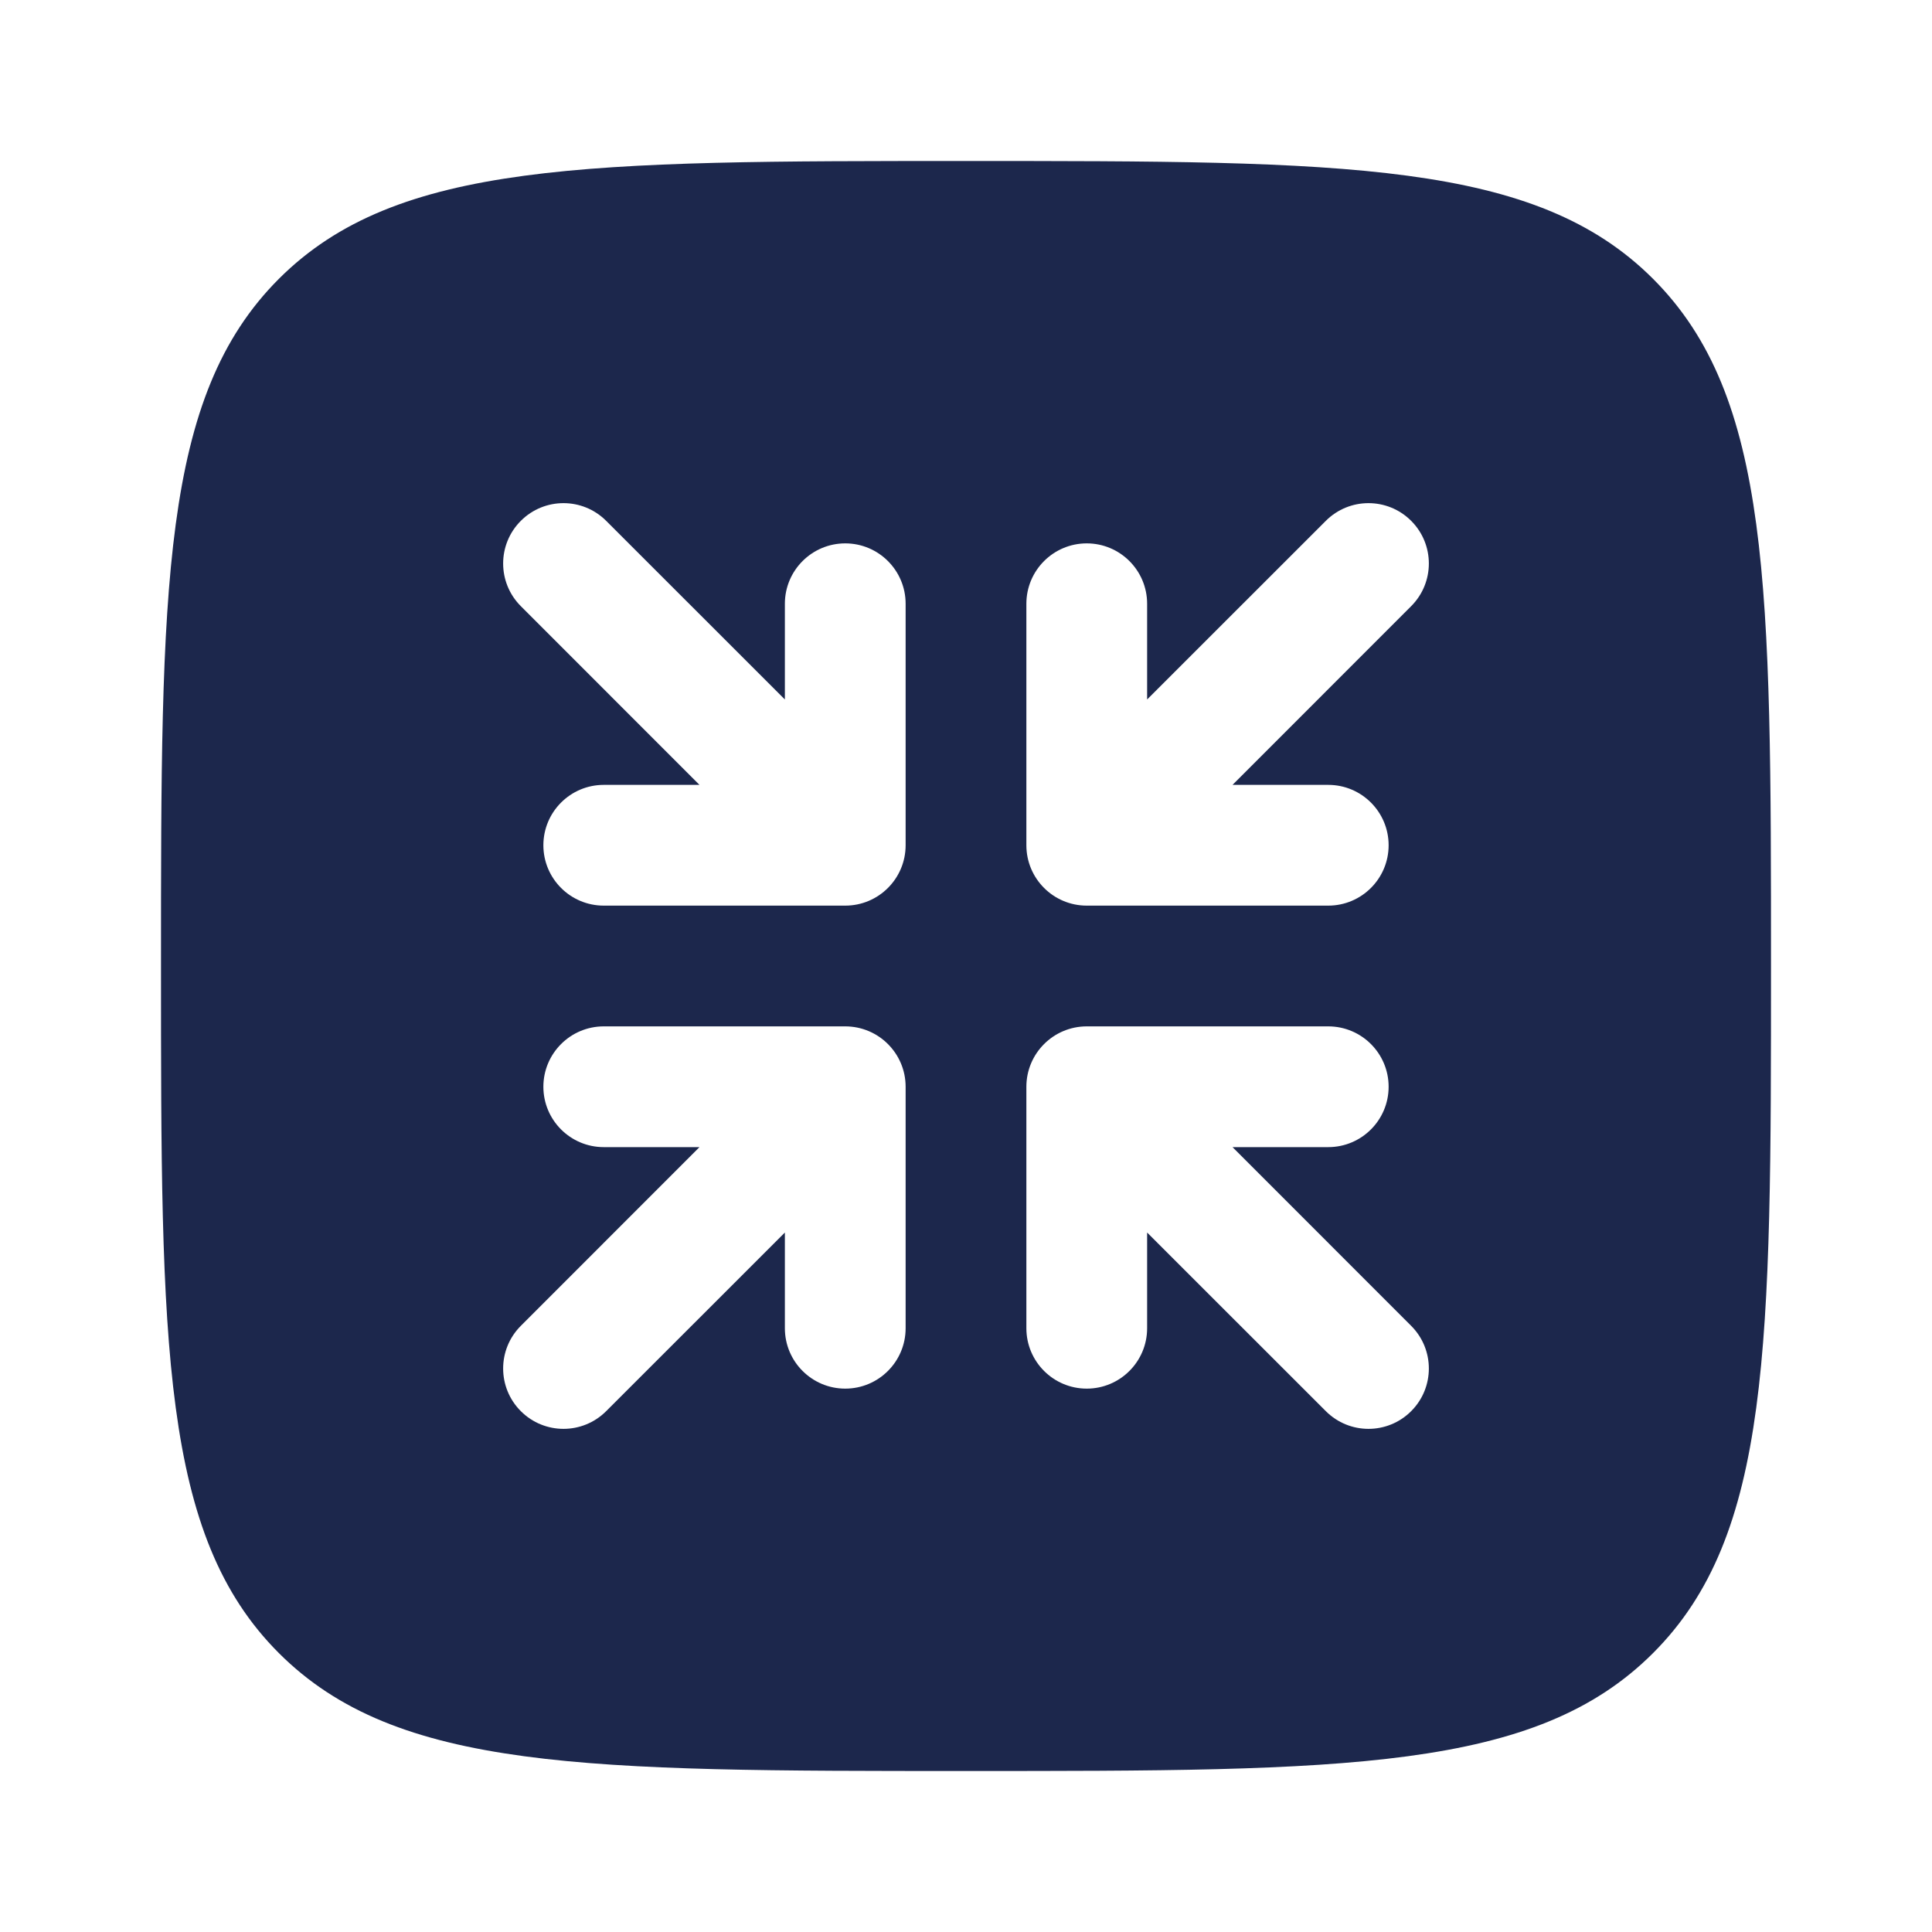
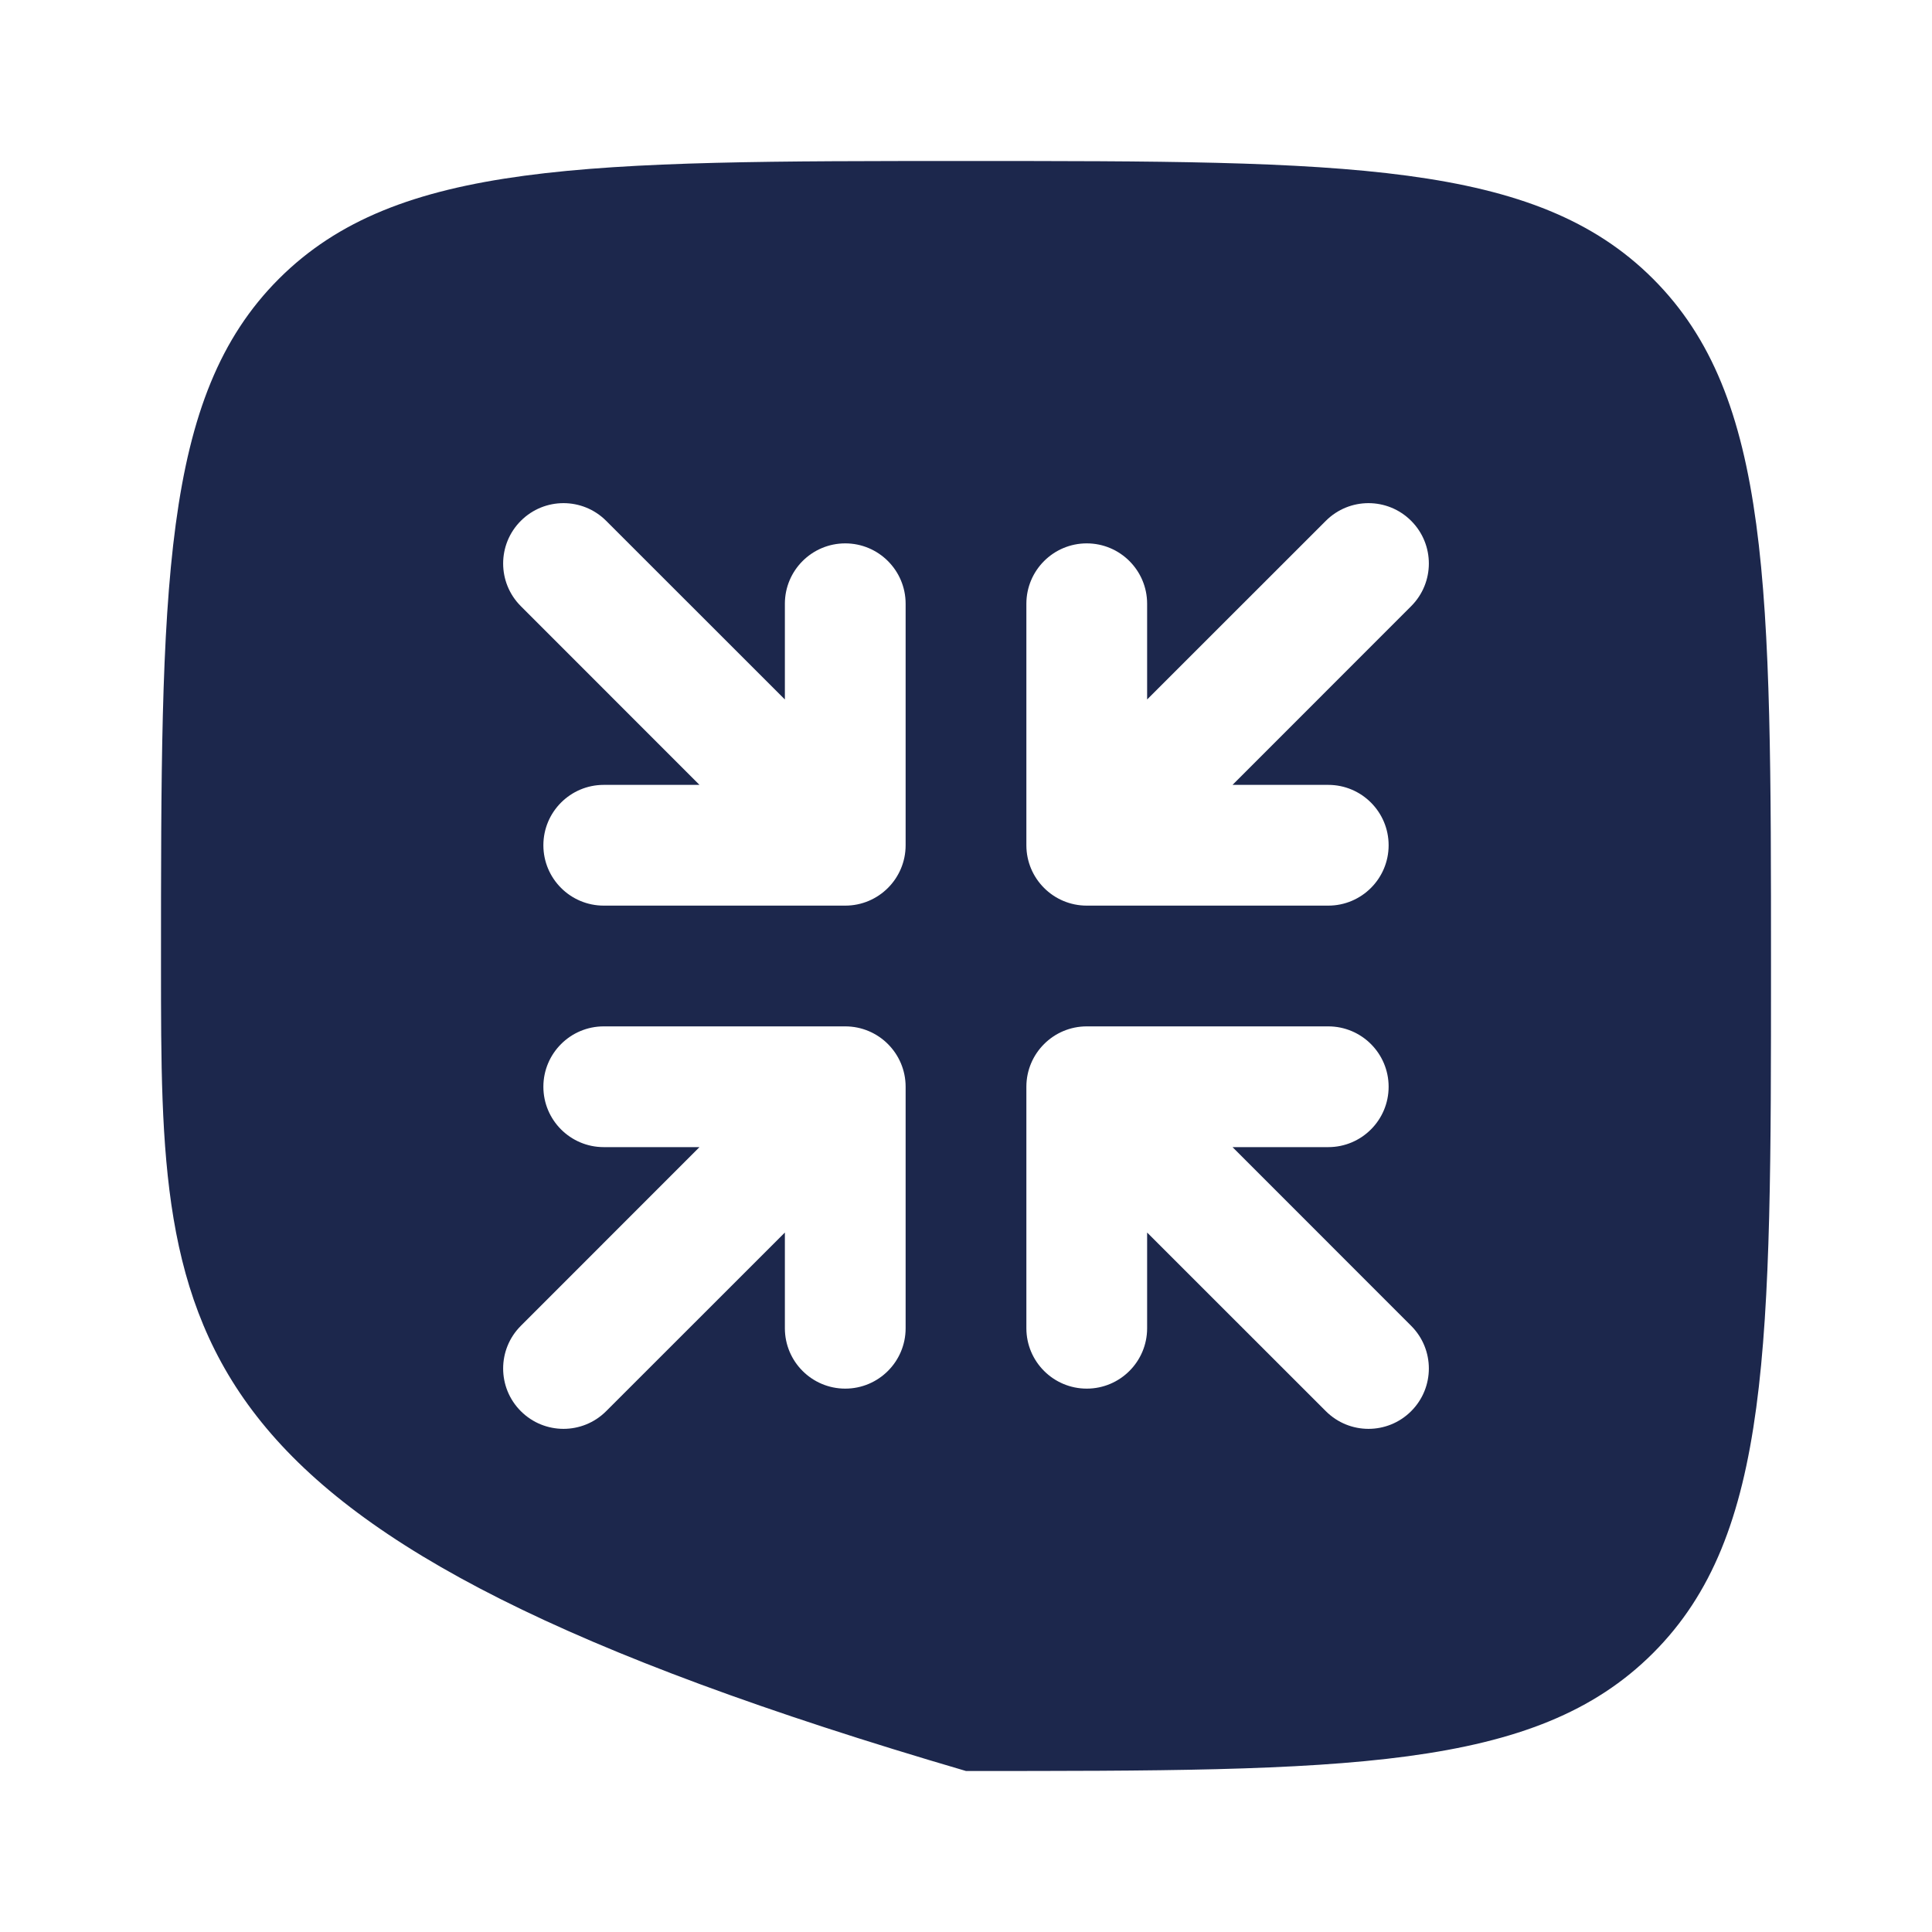
<svg xmlns="http://www.w3.org/2000/svg" width="800px" height="800px" viewBox="0 0 24 24" fill="none">
-   <path fill-rule="evenodd" clip-rule="evenodd" d="M2 12C2 7.286 2 4.929 3.464 3.464C4.929 2 7.286 2 12 2C16.714 2 19.071 2 20.535 3.464C22 4.929 22 7.286 22 12C22 16.714 22 19.071 20.535 20.535C19.071 22 16.714 22 12 22C7.286 22 4.929 22 3.464 20.535C2 19.071 2 16.714 2 12ZM6.47 17.53C6.177 17.237 6.177 16.763 6.47 16.47L8.689 14.25H7.5C7.086 14.25 6.75 13.914 6.75 13.5C6.75 13.086 7.086 12.75 7.5 12.75H10.5C10.914 12.75 11.25 13.086 11.25 13.5V16.5C11.25 16.914 10.914 17.25 10.5 17.25C10.086 17.25 9.75 16.914 9.75 16.5V15.311L7.53 17.53C7.237 17.823 6.763 17.823 6.47 17.53ZM16.5 11.25C16.914 11.25 17.25 10.914 17.25 10.5C17.25 10.086 16.914 9.75 16.5 9.75H15.311L17.53 7.53C17.823 7.237 17.823 6.763 17.53 6.47C17.237 6.177 16.763 6.177 16.47 6.47L14.25 8.689V7.5C14.25 7.086 13.914 6.75 13.5 6.75C13.086 6.75 12.75 7.086 12.75 7.5V10.5C12.75 10.914 13.086 11.25 13.5 11.25H16.5ZM6.75 10.5C6.75 10.914 7.086 11.25 7.5 11.25H10.5C10.914 11.25 11.25 10.914 11.25 10.5V7.5C11.25 7.086 10.914 6.75 10.5 6.75C10.086 6.75 9.75 7.086 9.75 7.5V8.689L7.53 6.47C7.237 6.177 6.763 6.177 6.47 6.47C6.177 6.763 6.177 7.237 6.47 7.53L8.689 9.75H7.5C7.086 9.75 6.75 10.086 6.75 10.5ZM17.53 16.47C17.823 16.763 17.823 17.237 17.53 17.53C17.237 17.823 16.763 17.823 16.47 17.53L14.25 15.311V16.5C14.25 16.914 13.914 17.25 13.5 17.25C13.086 17.25 12.75 16.914 12.75 16.5V13.5C12.75 13.086 13.086 12.75 13.5 12.75H16.5C16.914 12.75 17.25 13.086 17.25 13.5C17.25 13.914 16.914 14.25 16.5 14.25H15.311L17.53 16.47Z" fill="#1C274C" />
+   <path fill-rule="evenodd" clip-rule="evenodd" d="M2 12C2 7.286 2 4.929 3.464 3.464C4.929 2 7.286 2 12 2C16.714 2 19.071 2 20.535 3.464C22 4.929 22 7.286 22 12C22 16.714 22 19.071 20.535 20.535C19.071 22 16.714 22 12 22C2 19.071 2 16.714 2 12ZM6.47 17.53C6.177 17.237 6.177 16.763 6.47 16.47L8.689 14.25H7.5C7.086 14.25 6.75 13.914 6.75 13.5C6.75 13.086 7.086 12.75 7.5 12.75H10.5C10.914 12.75 11.25 13.086 11.25 13.5V16.5C11.25 16.914 10.914 17.25 10.5 17.25C10.086 17.25 9.75 16.914 9.75 16.5V15.311L7.53 17.53C7.237 17.823 6.763 17.823 6.47 17.53ZM16.5 11.25C16.914 11.25 17.25 10.914 17.25 10.5C17.25 10.086 16.914 9.75 16.5 9.75H15.311L17.53 7.53C17.823 7.237 17.823 6.763 17.53 6.47C17.237 6.177 16.763 6.177 16.47 6.47L14.25 8.689V7.5C14.25 7.086 13.914 6.75 13.5 6.75C13.086 6.75 12.75 7.086 12.75 7.5V10.5C12.75 10.914 13.086 11.25 13.5 11.25H16.5ZM6.75 10.5C6.75 10.914 7.086 11.25 7.5 11.25H10.5C10.914 11.25 11.25 10.914 11.25 10.5V7.5C11.25 7.086 10.914 6.75 10.5 6.75C10.086 6.75 9.75 7.086 9.75 7.5V8.689L7.53 6.47C7.237 6.177 6.763 6.177 6.47 6.47C6.177 6.763 6.177 7.237 6.47 7.53L8.689 9.75H7.5C7.086 9.75 6.75 10.086 6.75 10.5ZM17.53 16.47C17.823 16.763 17.823 17.237 17.53 17.53C17.237 17.823 16.763 17.823 16.47 17.53L14.25 15.311V16.5C14.25 16.914 13.914 17.25 13.5 17.25C13.086 17.25 12.75 16.914 12.75 16.5V13.5C12.75 13.086 13.086 12.75 13.5 12.75H16.5C16.914 12.75 17.25 13.086 17.25 13.5C17.25 13.914 16.914 14.25 16.5 14.25H15.311L17.53 16.47Z" fill="#1C274C" />
</svg>